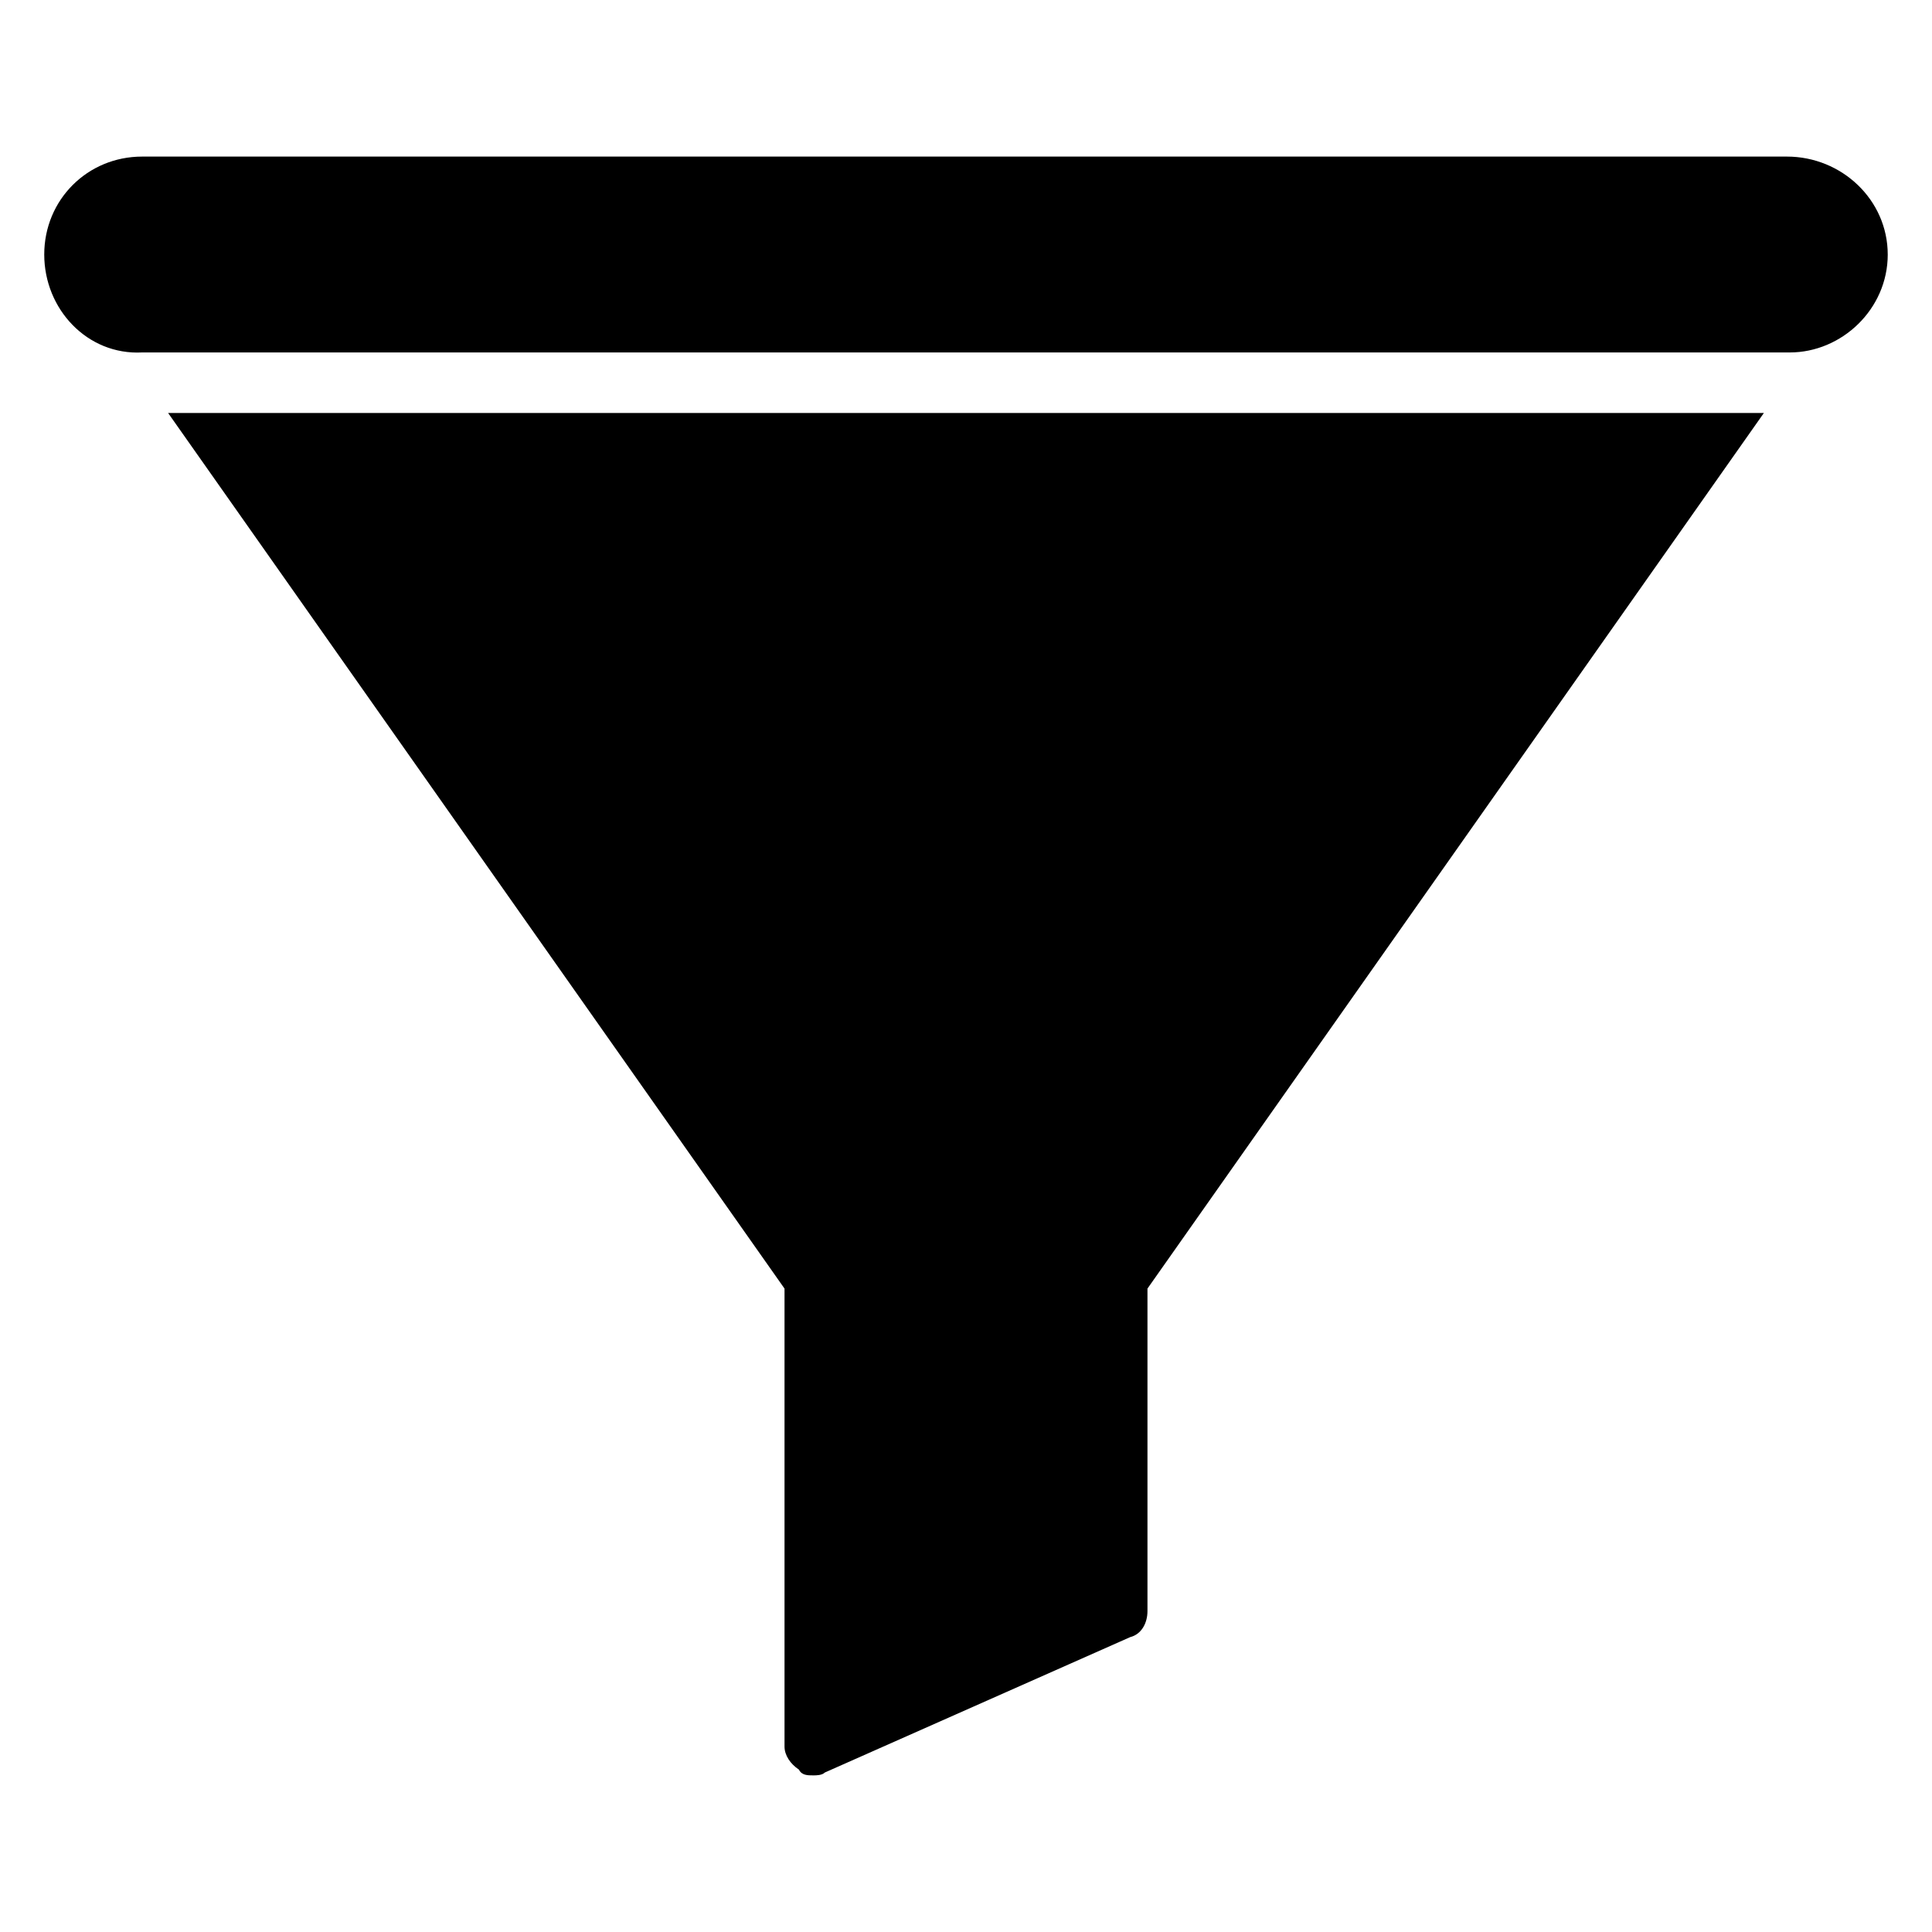
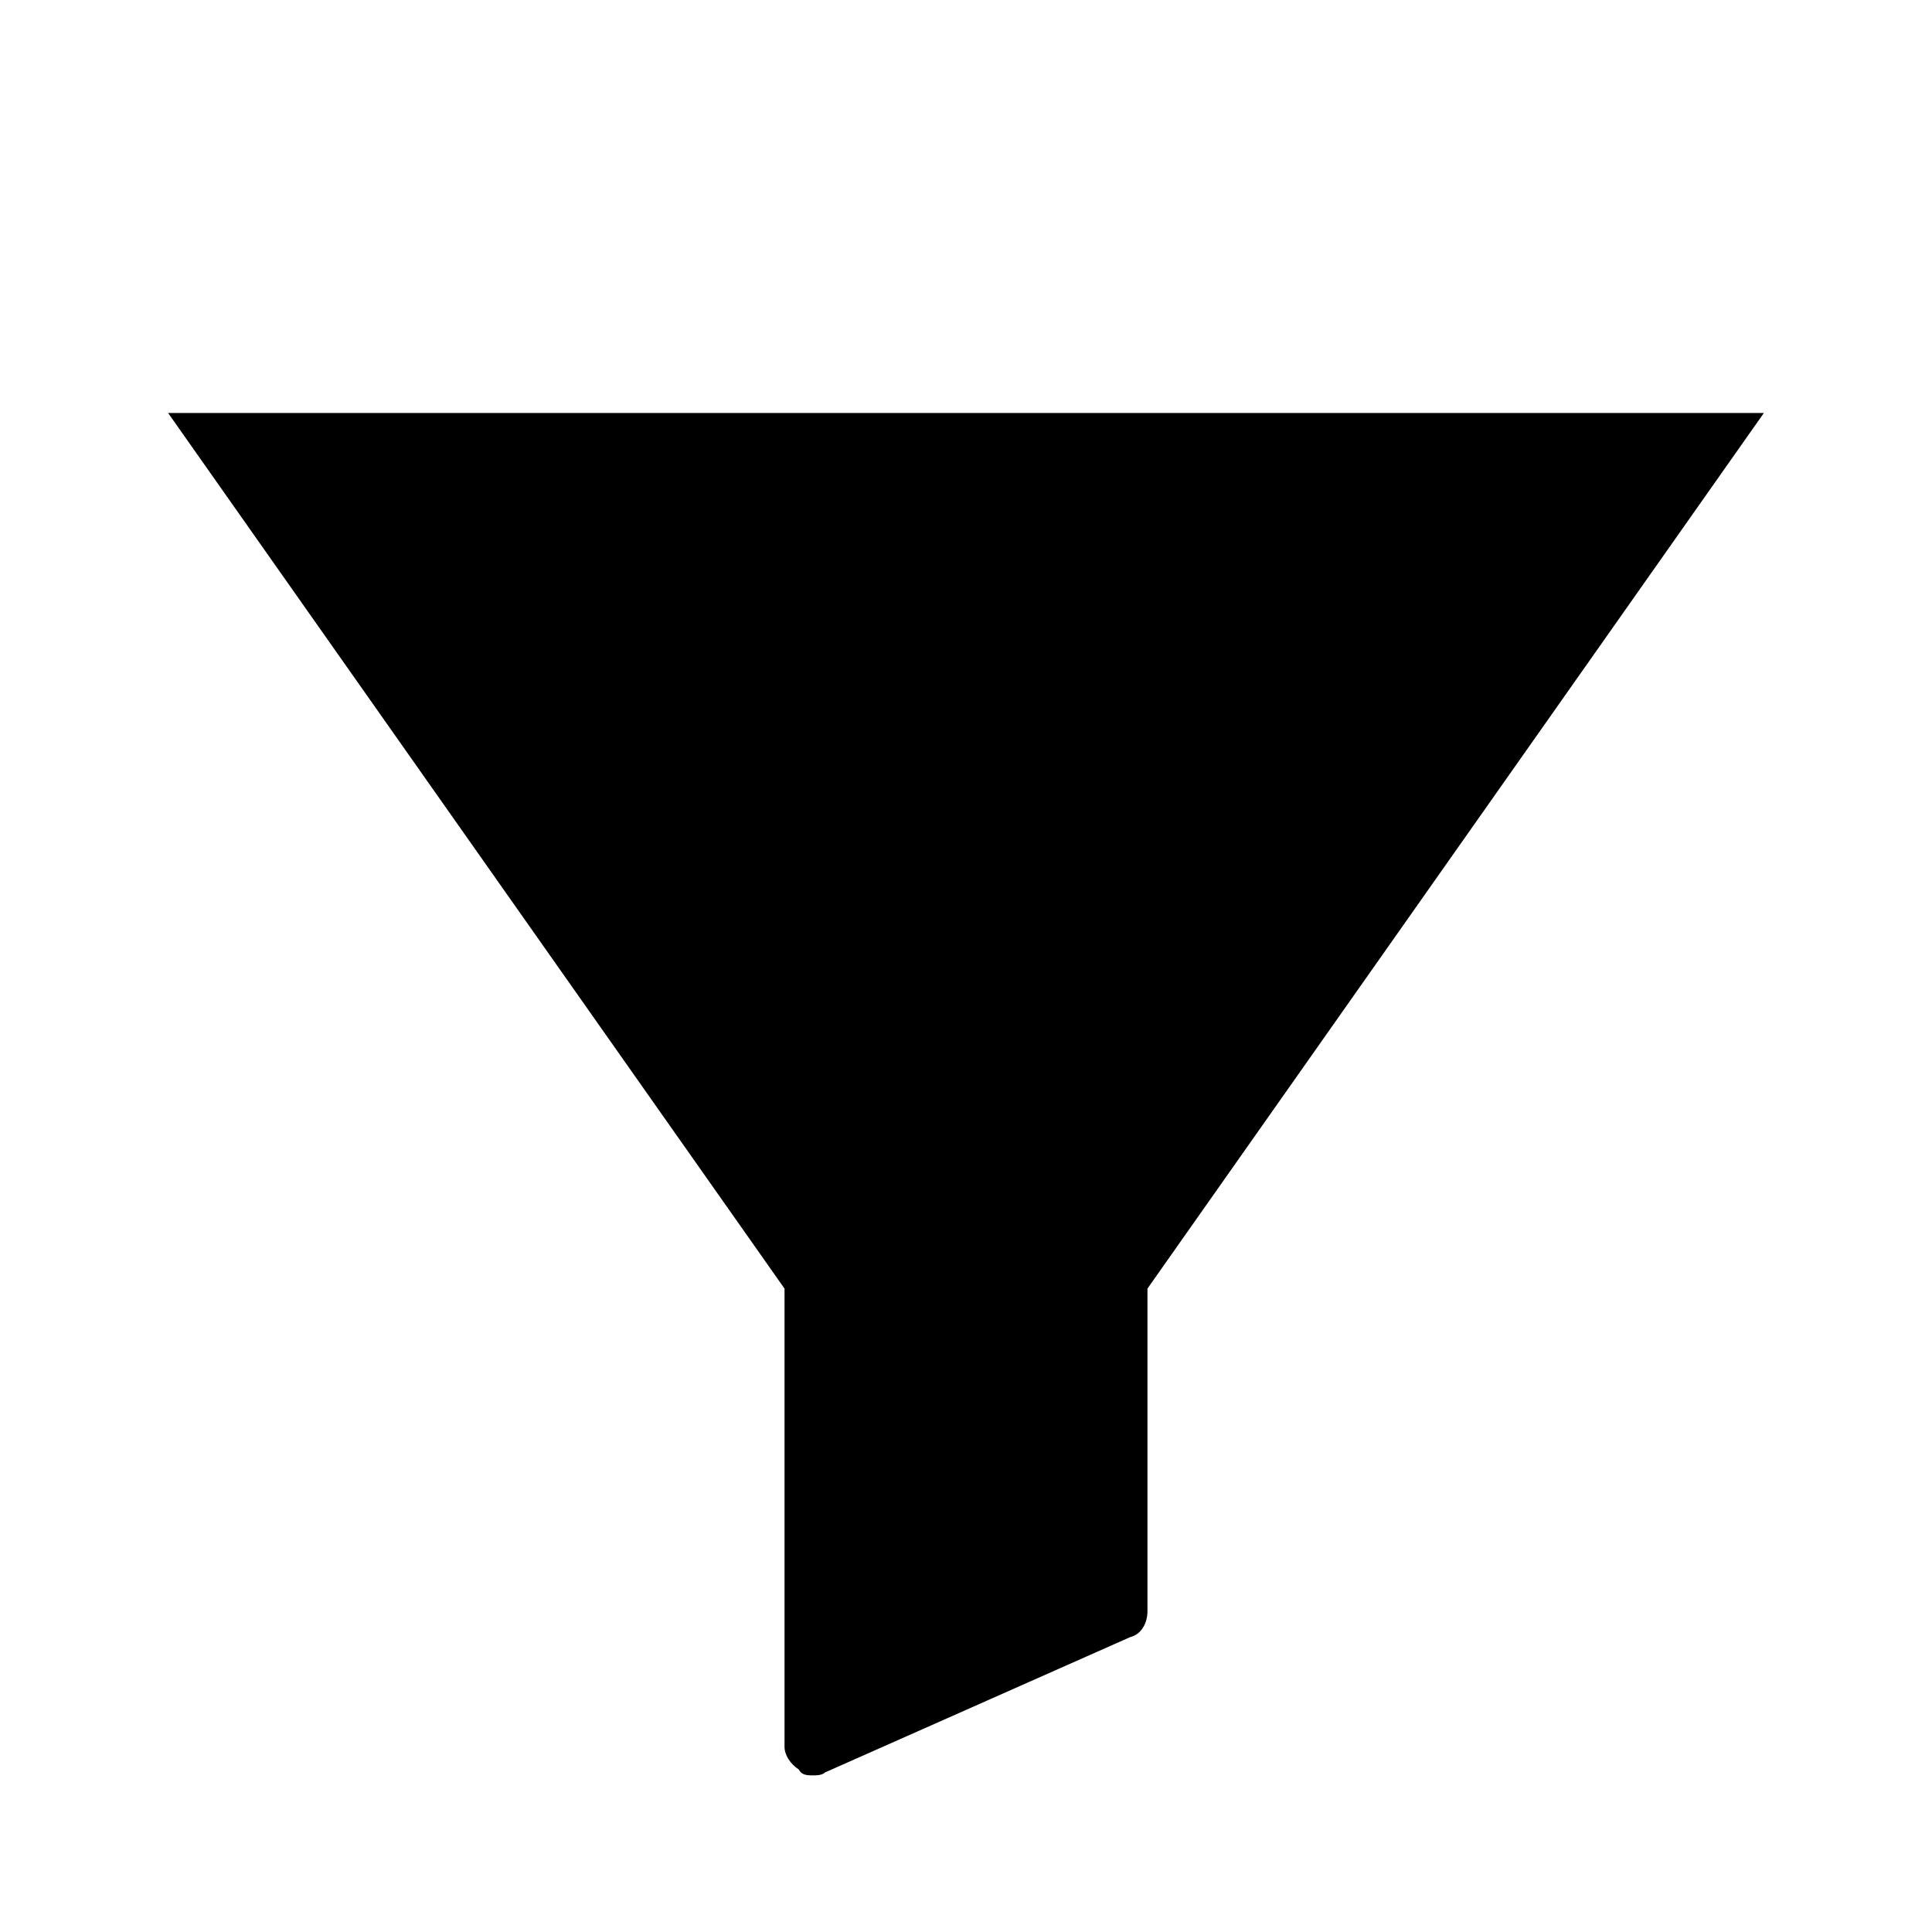
<svg xmlns="http://www.w3.org/2000/svg" fill="#000000" width="800px" height="800px" version="1.1" viewBox="144 144 512 512">
  <g>
-     <path d="m644.27 211.45c0 14.504-12.215 25.953-25.953 25.953h-436.64c-14.504 0.762-25.953-11.449-25.953-25.953s11.449-25.953 25.953-25.953h435.87c14.504-0.004 26.719 11.449 26.719 25.953z" />
    <path d="m611.45 253.44-163.36 232.05v85.496c0 3.055-1.527 6.106-4.582 6.871l-80.914 35.875c-0.762 0.762-2.289 0.762-3.055 0.762-1.527 0-3.055 0-3.816-1.527-2.289-1.527-3.816-3.816-3.816-6.106v-121.37l-163.36-232.05z" />
  </g>
</svg>